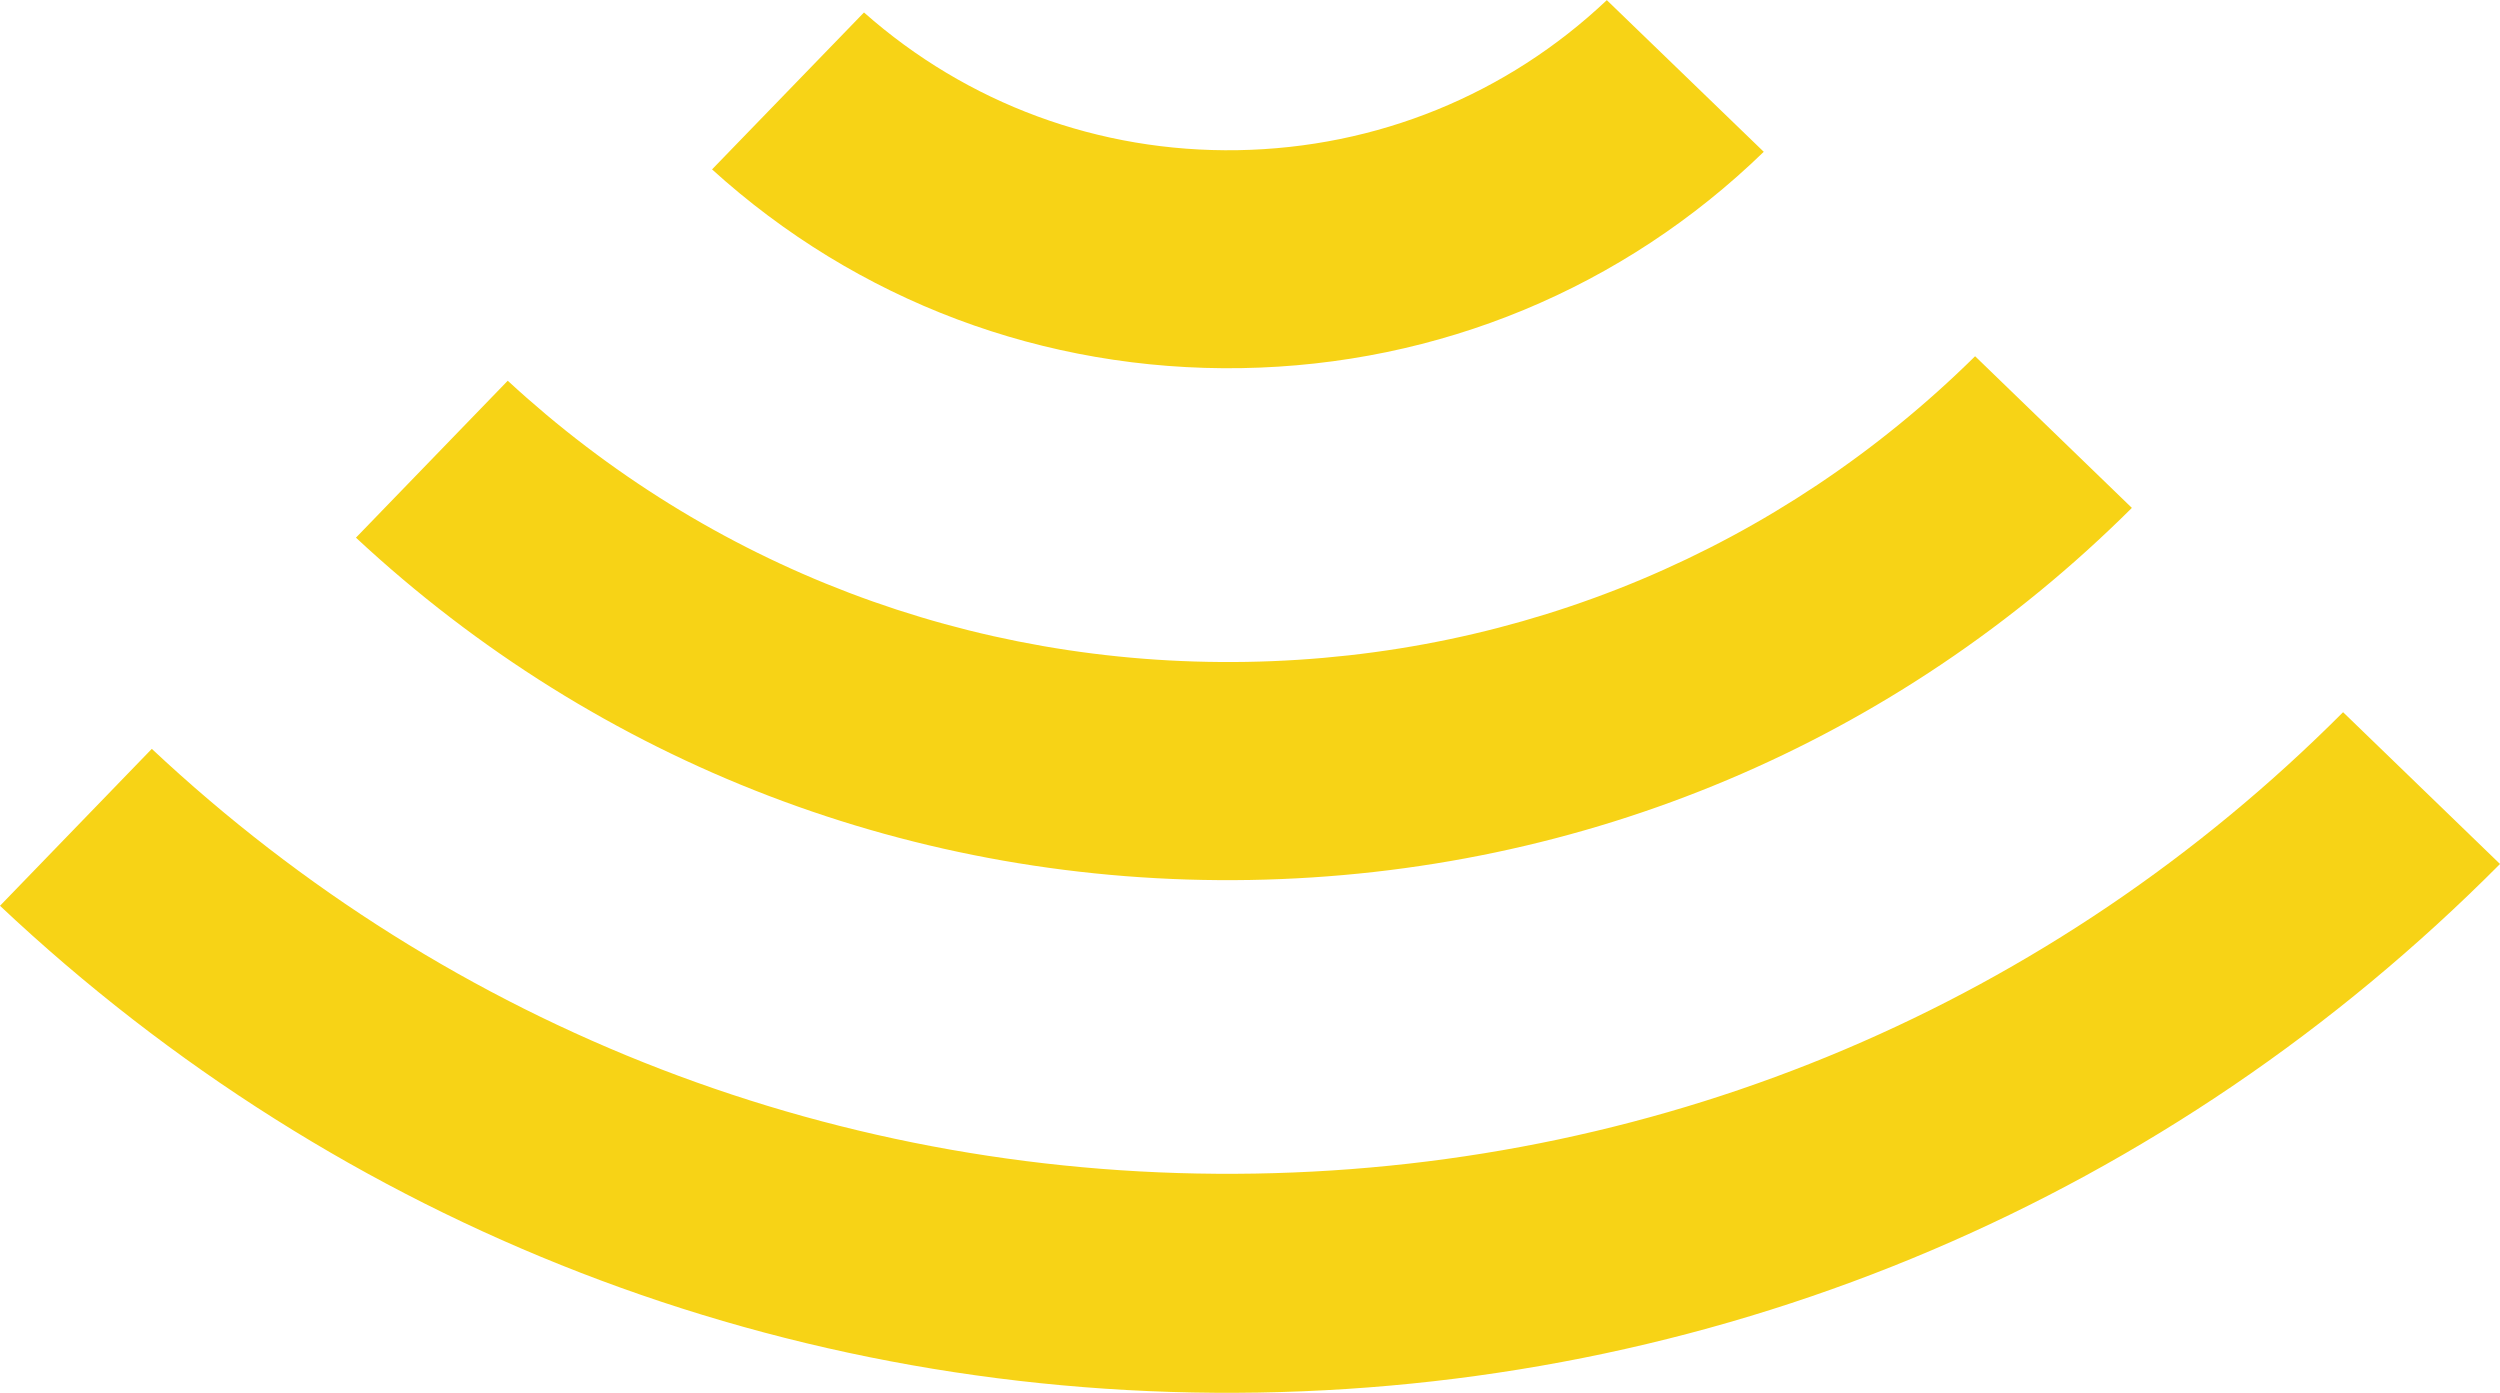
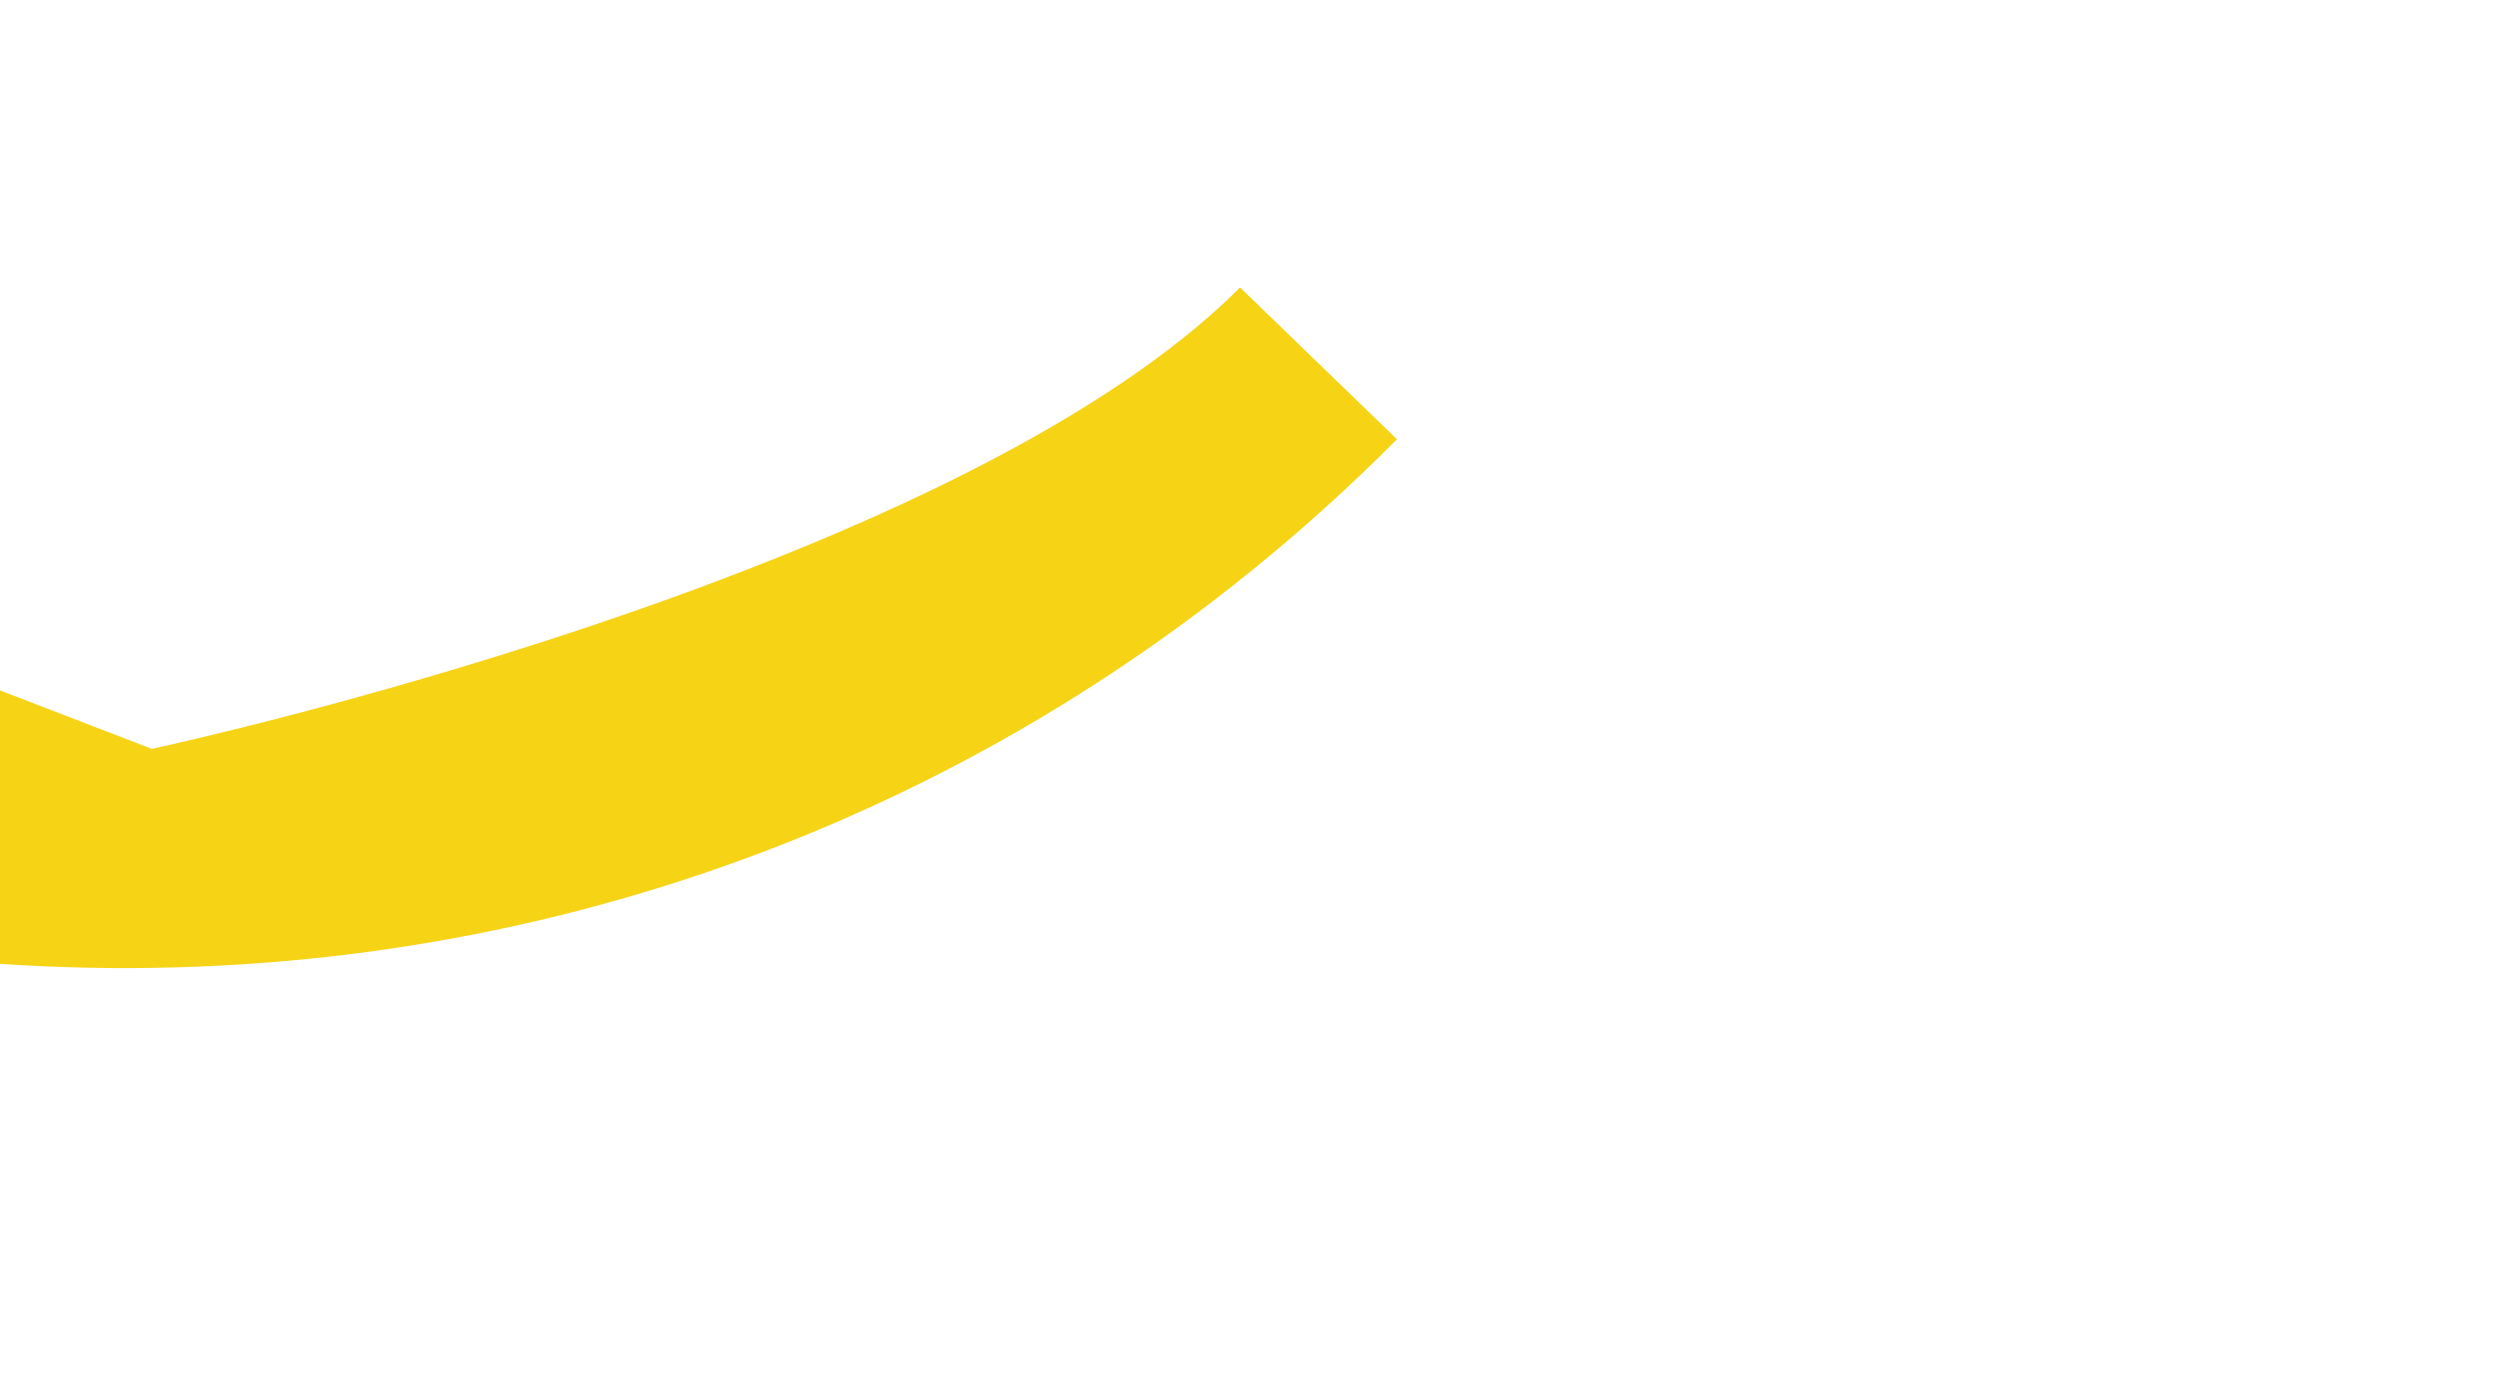
<svg xmlns="http://www.w3.org/2000/svg" id="Layer_2" viewBox="0 0 170.46 94.96">
  <defs>
    <style>.cls-1{fill:#f7d316;}</style>
  </defs>
  <g id="Layer_1-2">
-     <path class="cls-1" d="M10.35,51.06c20.43,19.16,47.07,29.43,75.21,28.96s54.43-11.63,74.2-31.46l10.7,10.35c-22.57,22.72-52.56,35.5-84.64,36.04-32.11.54-62.51-11.24-85.82-33.19l10.35-10.7Z" />
-     <path class="cls-1" d="M145.36,34.63c-16.06,15.99-37.35,24.98-60.14,25.37-22.79.38-44.37-7.9-60.95-23.34l10.35-10.7c13.74,12.69,31.55,19.48,50.36,19.17,18.81-.31,36.38-7.7,49.69-20.84l10.7,10.35Z" />
-     <path class="cls-1" d="M120.26,10.35c-9.58,9.3-22.16,14.53-35.62,14.75s-26.2-4.58-36.09-13.55L58.91.85c7.03,6.22,16.02,9.55,25.49,9.39s18.34-3.78,25.16-10.23l10.71,10.35Z" />
+     <path class="cls-1" d="M10.35,51.06s54.43-11.63,74.2-31.46l10.7,10.35c-22.57,22.72-52.56,35.5-84.64,36.04-32.11.54-62.51-11.24-85.82-33.19l10.35-10.7Z" />
  </g>
</svg>